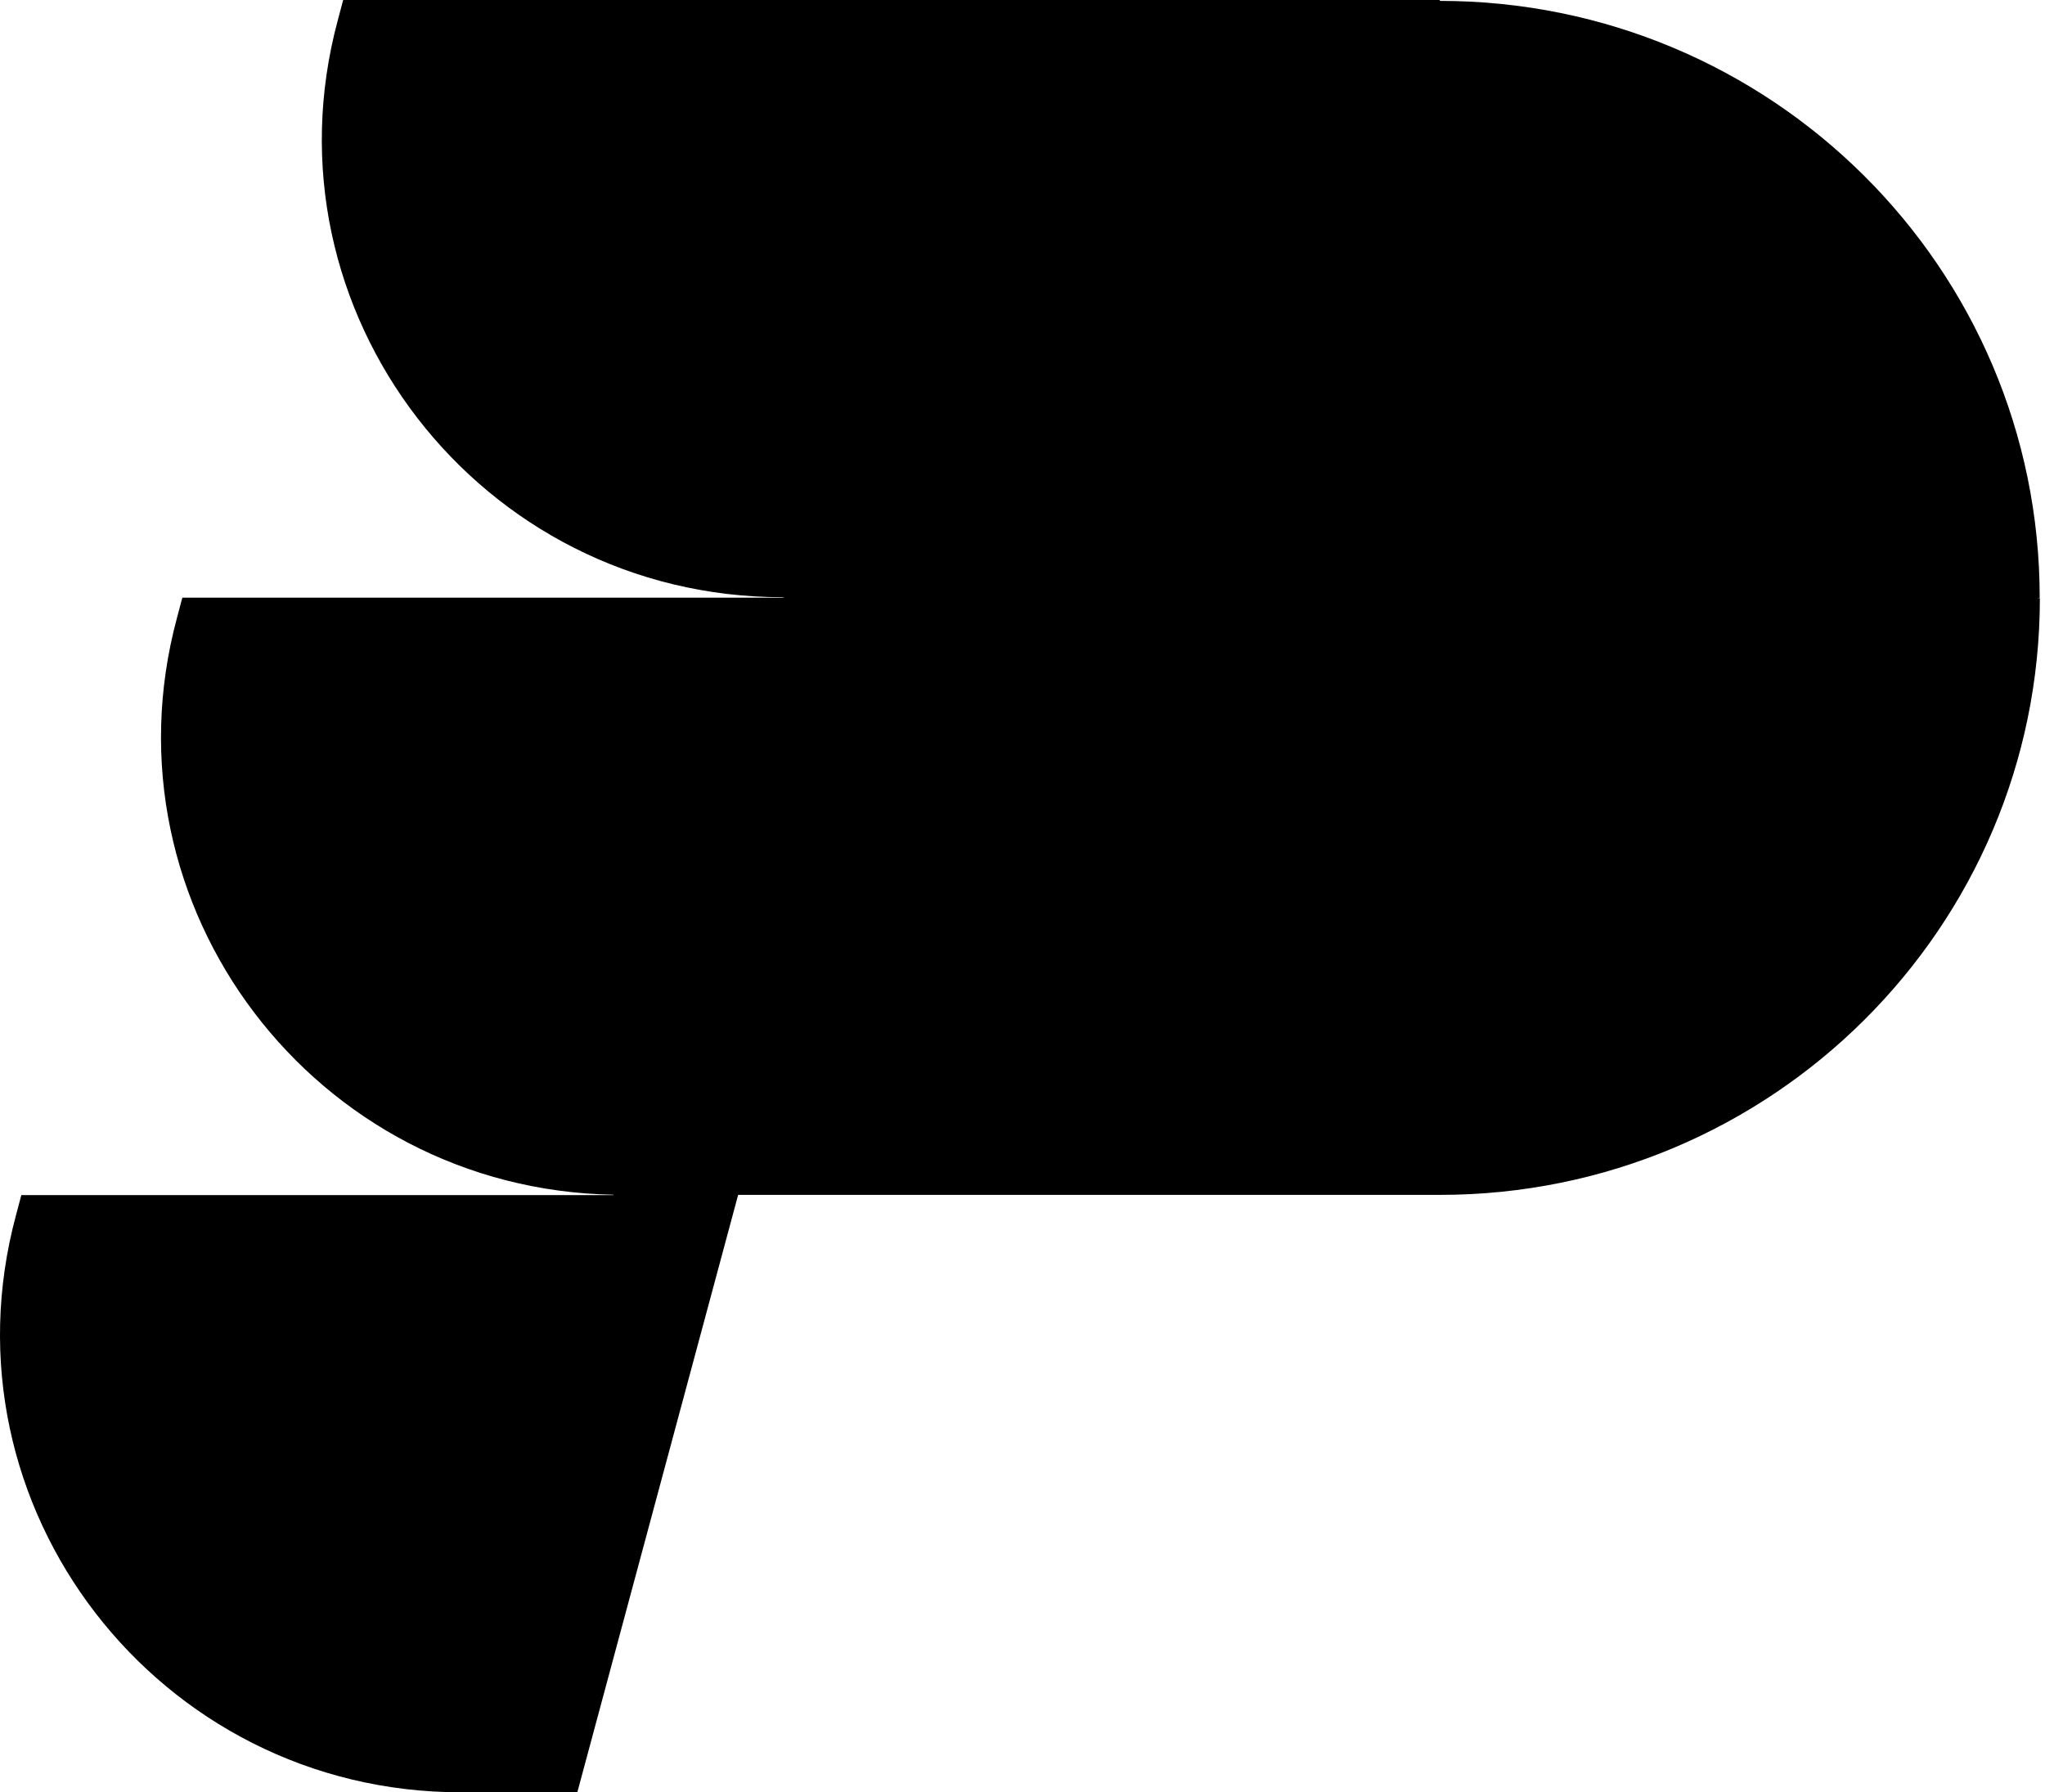
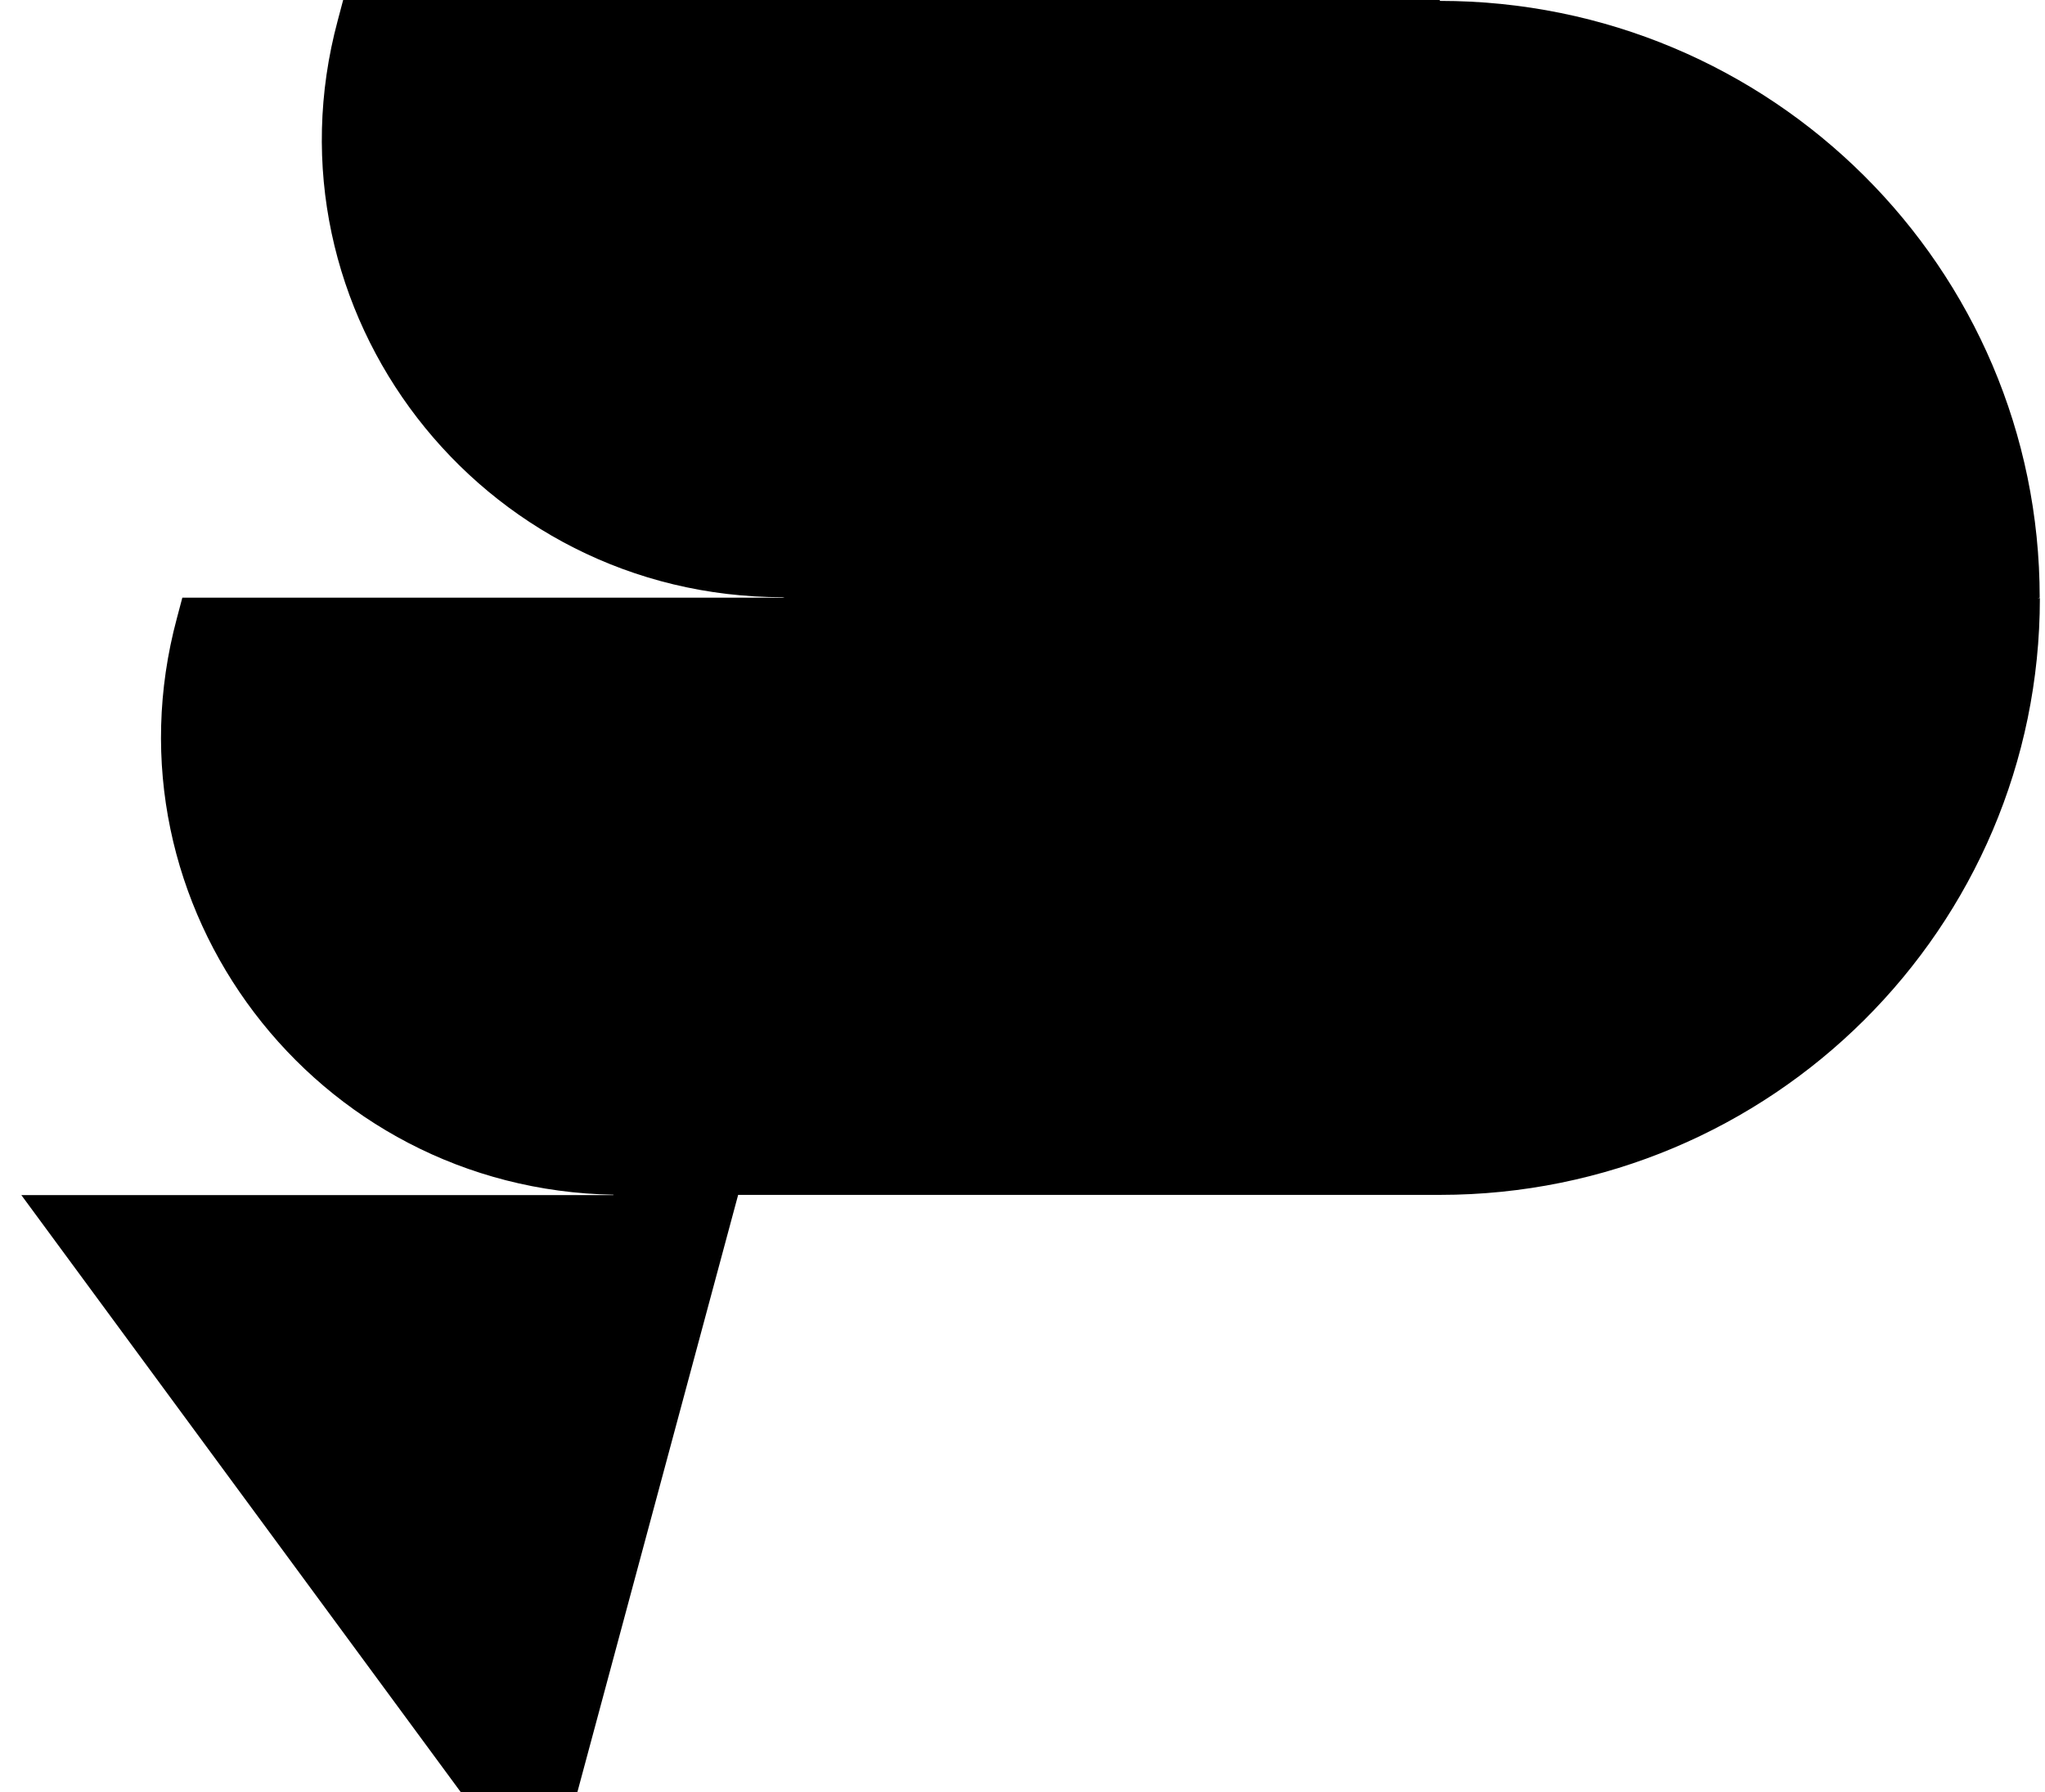
<svg xmlns="http://www.w3.org/2000/svg" width="81" height="71" viewBox="0 0 81 71" fill="none">
-   <path d="M57.03 0.035C70.15 0.035 80.79 10.613 80.79 23.676L80.71 23.692L80.797 23.693C80.797 36.747 70.157 47.334 57.037 47.334H29.232L29.235 47.342L22.867 71H18.255C6.259 71 -2.472 59.677 0.631 48.149L0.845 47.342H24.294L24.304 47.328C12.477 47.124 3.933 35.905 7.008 24.483L7.222 23.676H31.079L31.003 23.658C19.007 23.658 10.274 12.335 13.378 0.808L13.592 0H57.03V0.035Z" fill="black" />
+   <path d="M57.03 0.035C70.15 0.035 80.79 10.613 80.79 23.676L80.71 23.692L80.797 23.693C80.797 36.747 70.157 47.334 57.037 47.334H29.232L29.235 47.342L22.867 71H18.255L0.845 47.342H24.294L24.304 47.328C12.477 47.124 3.933 35.905 7.008 24.483L7.222 23.676H31.079L31.003 23.658C19.007 23.658 10.274 12.335 13.378 0.808L13.592 0H57.03V0.035Z" fill="black" />
</svg>